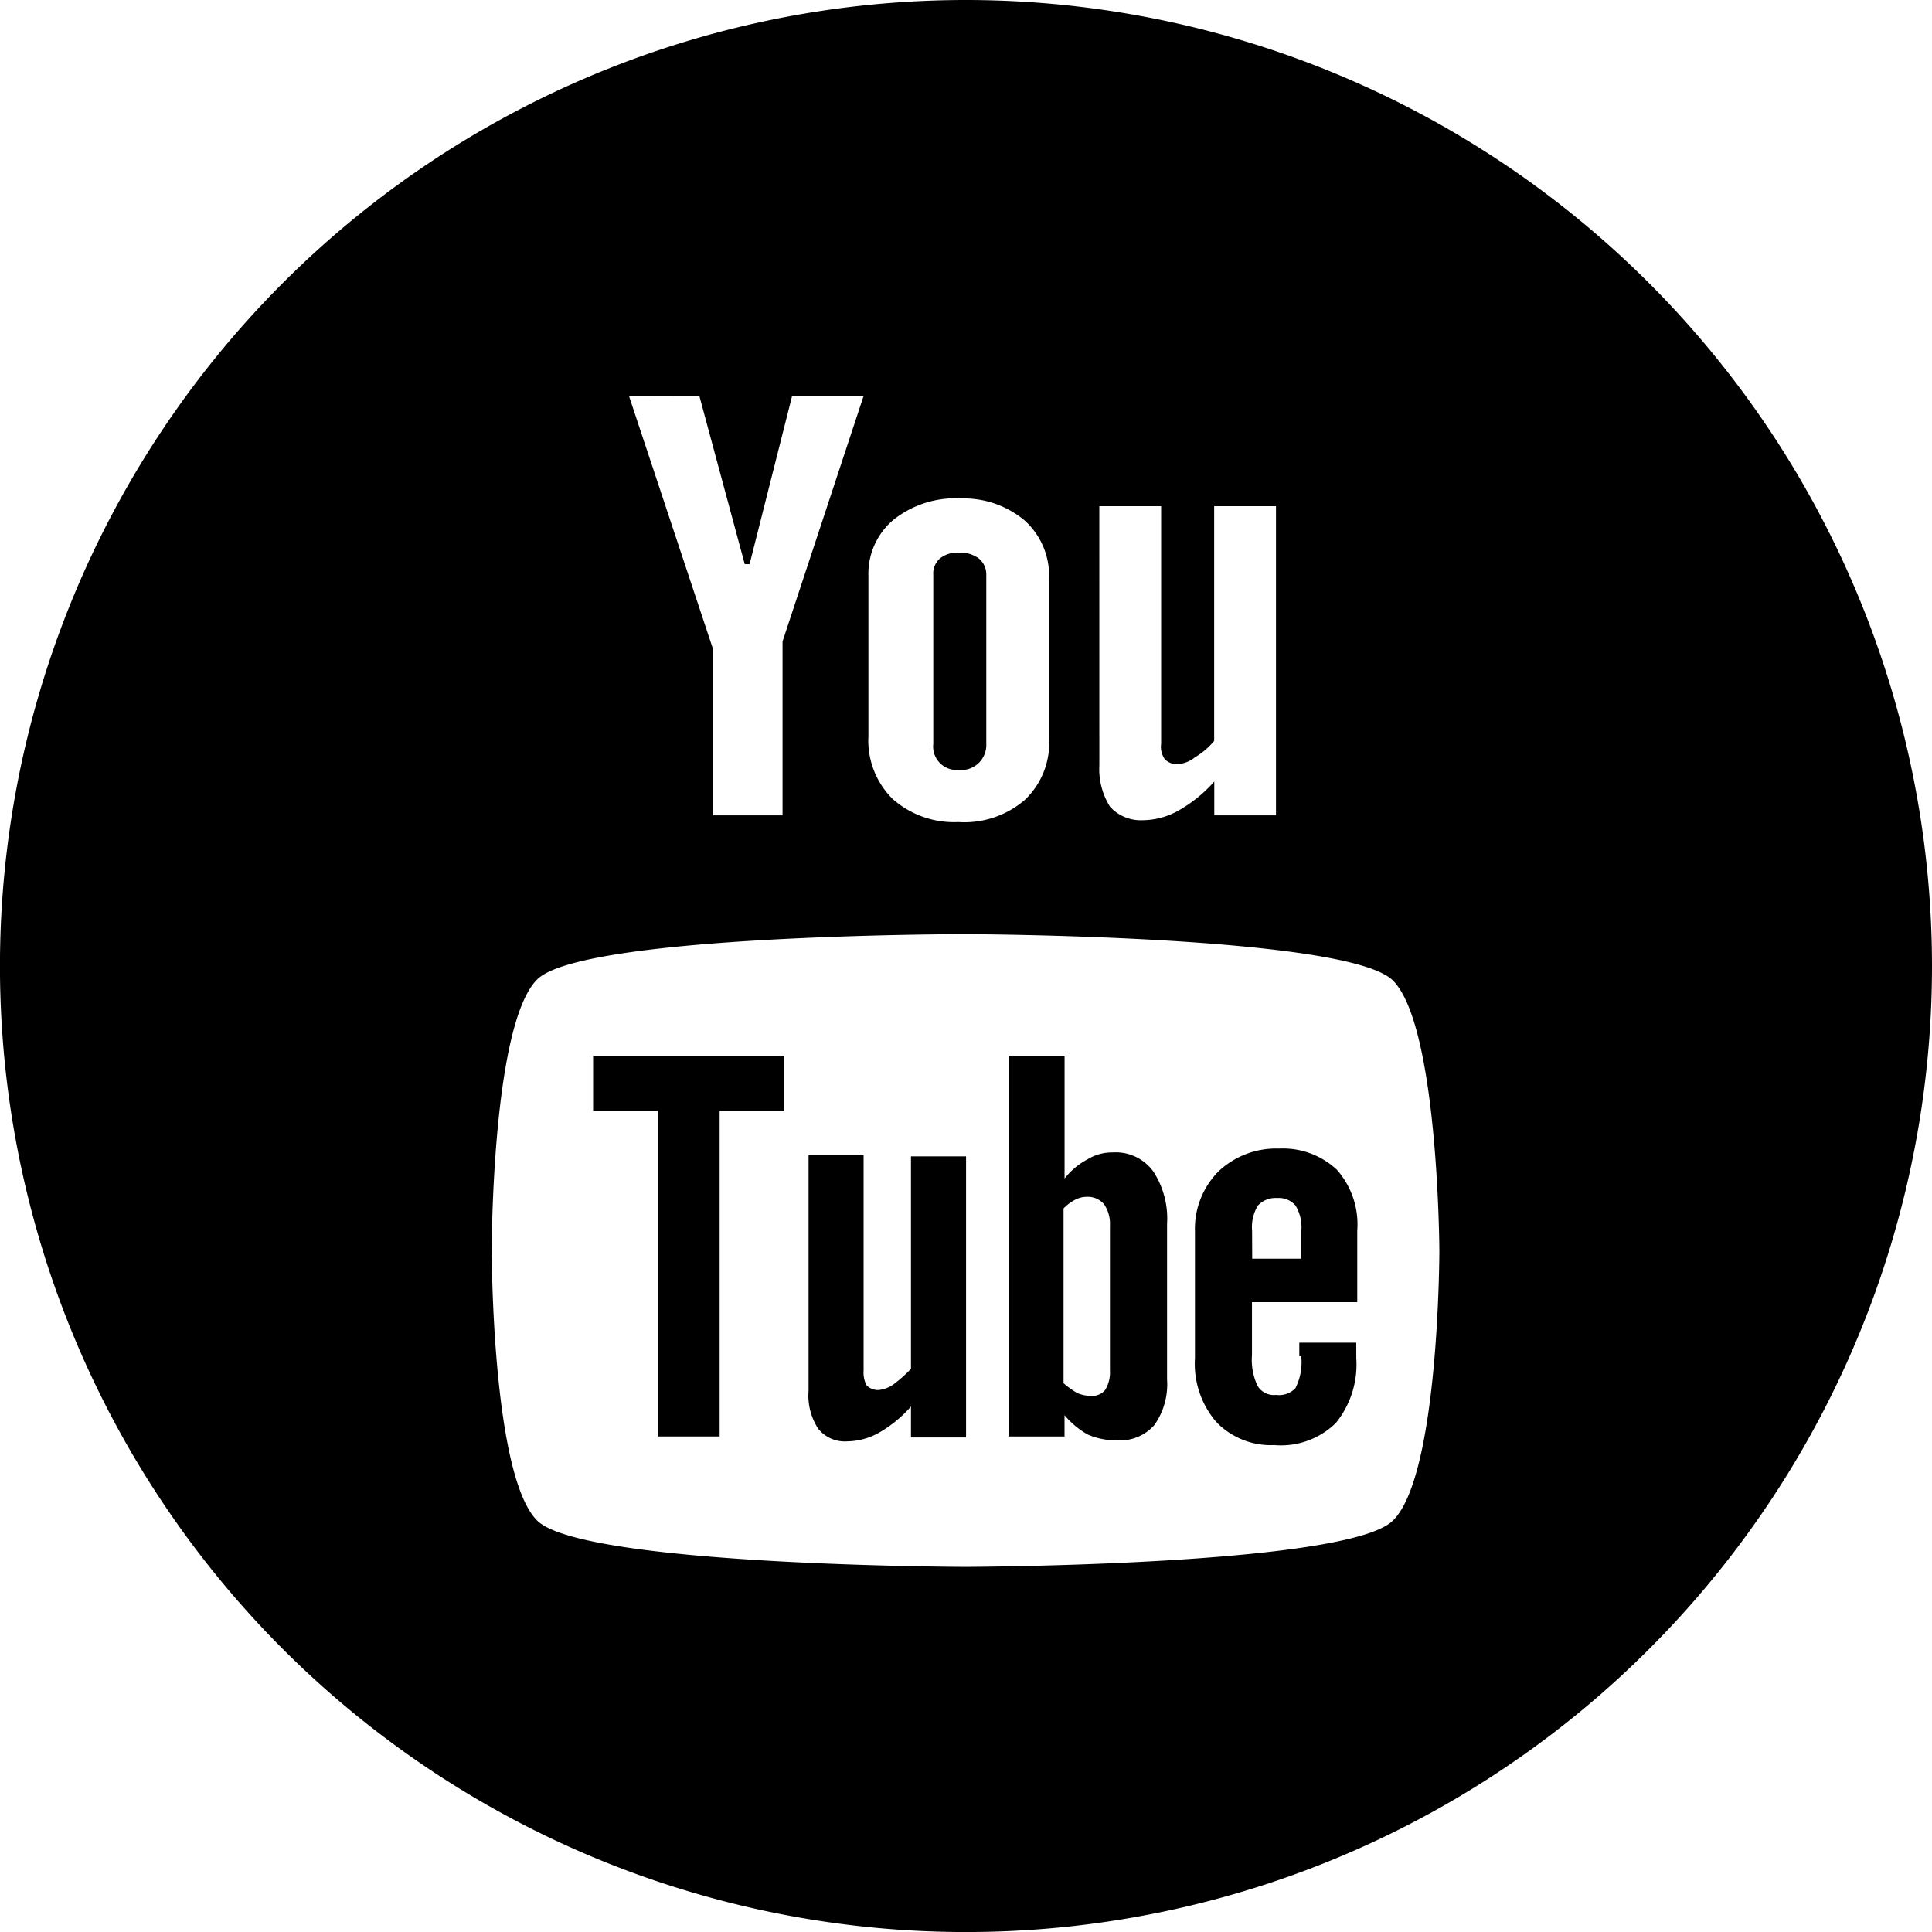
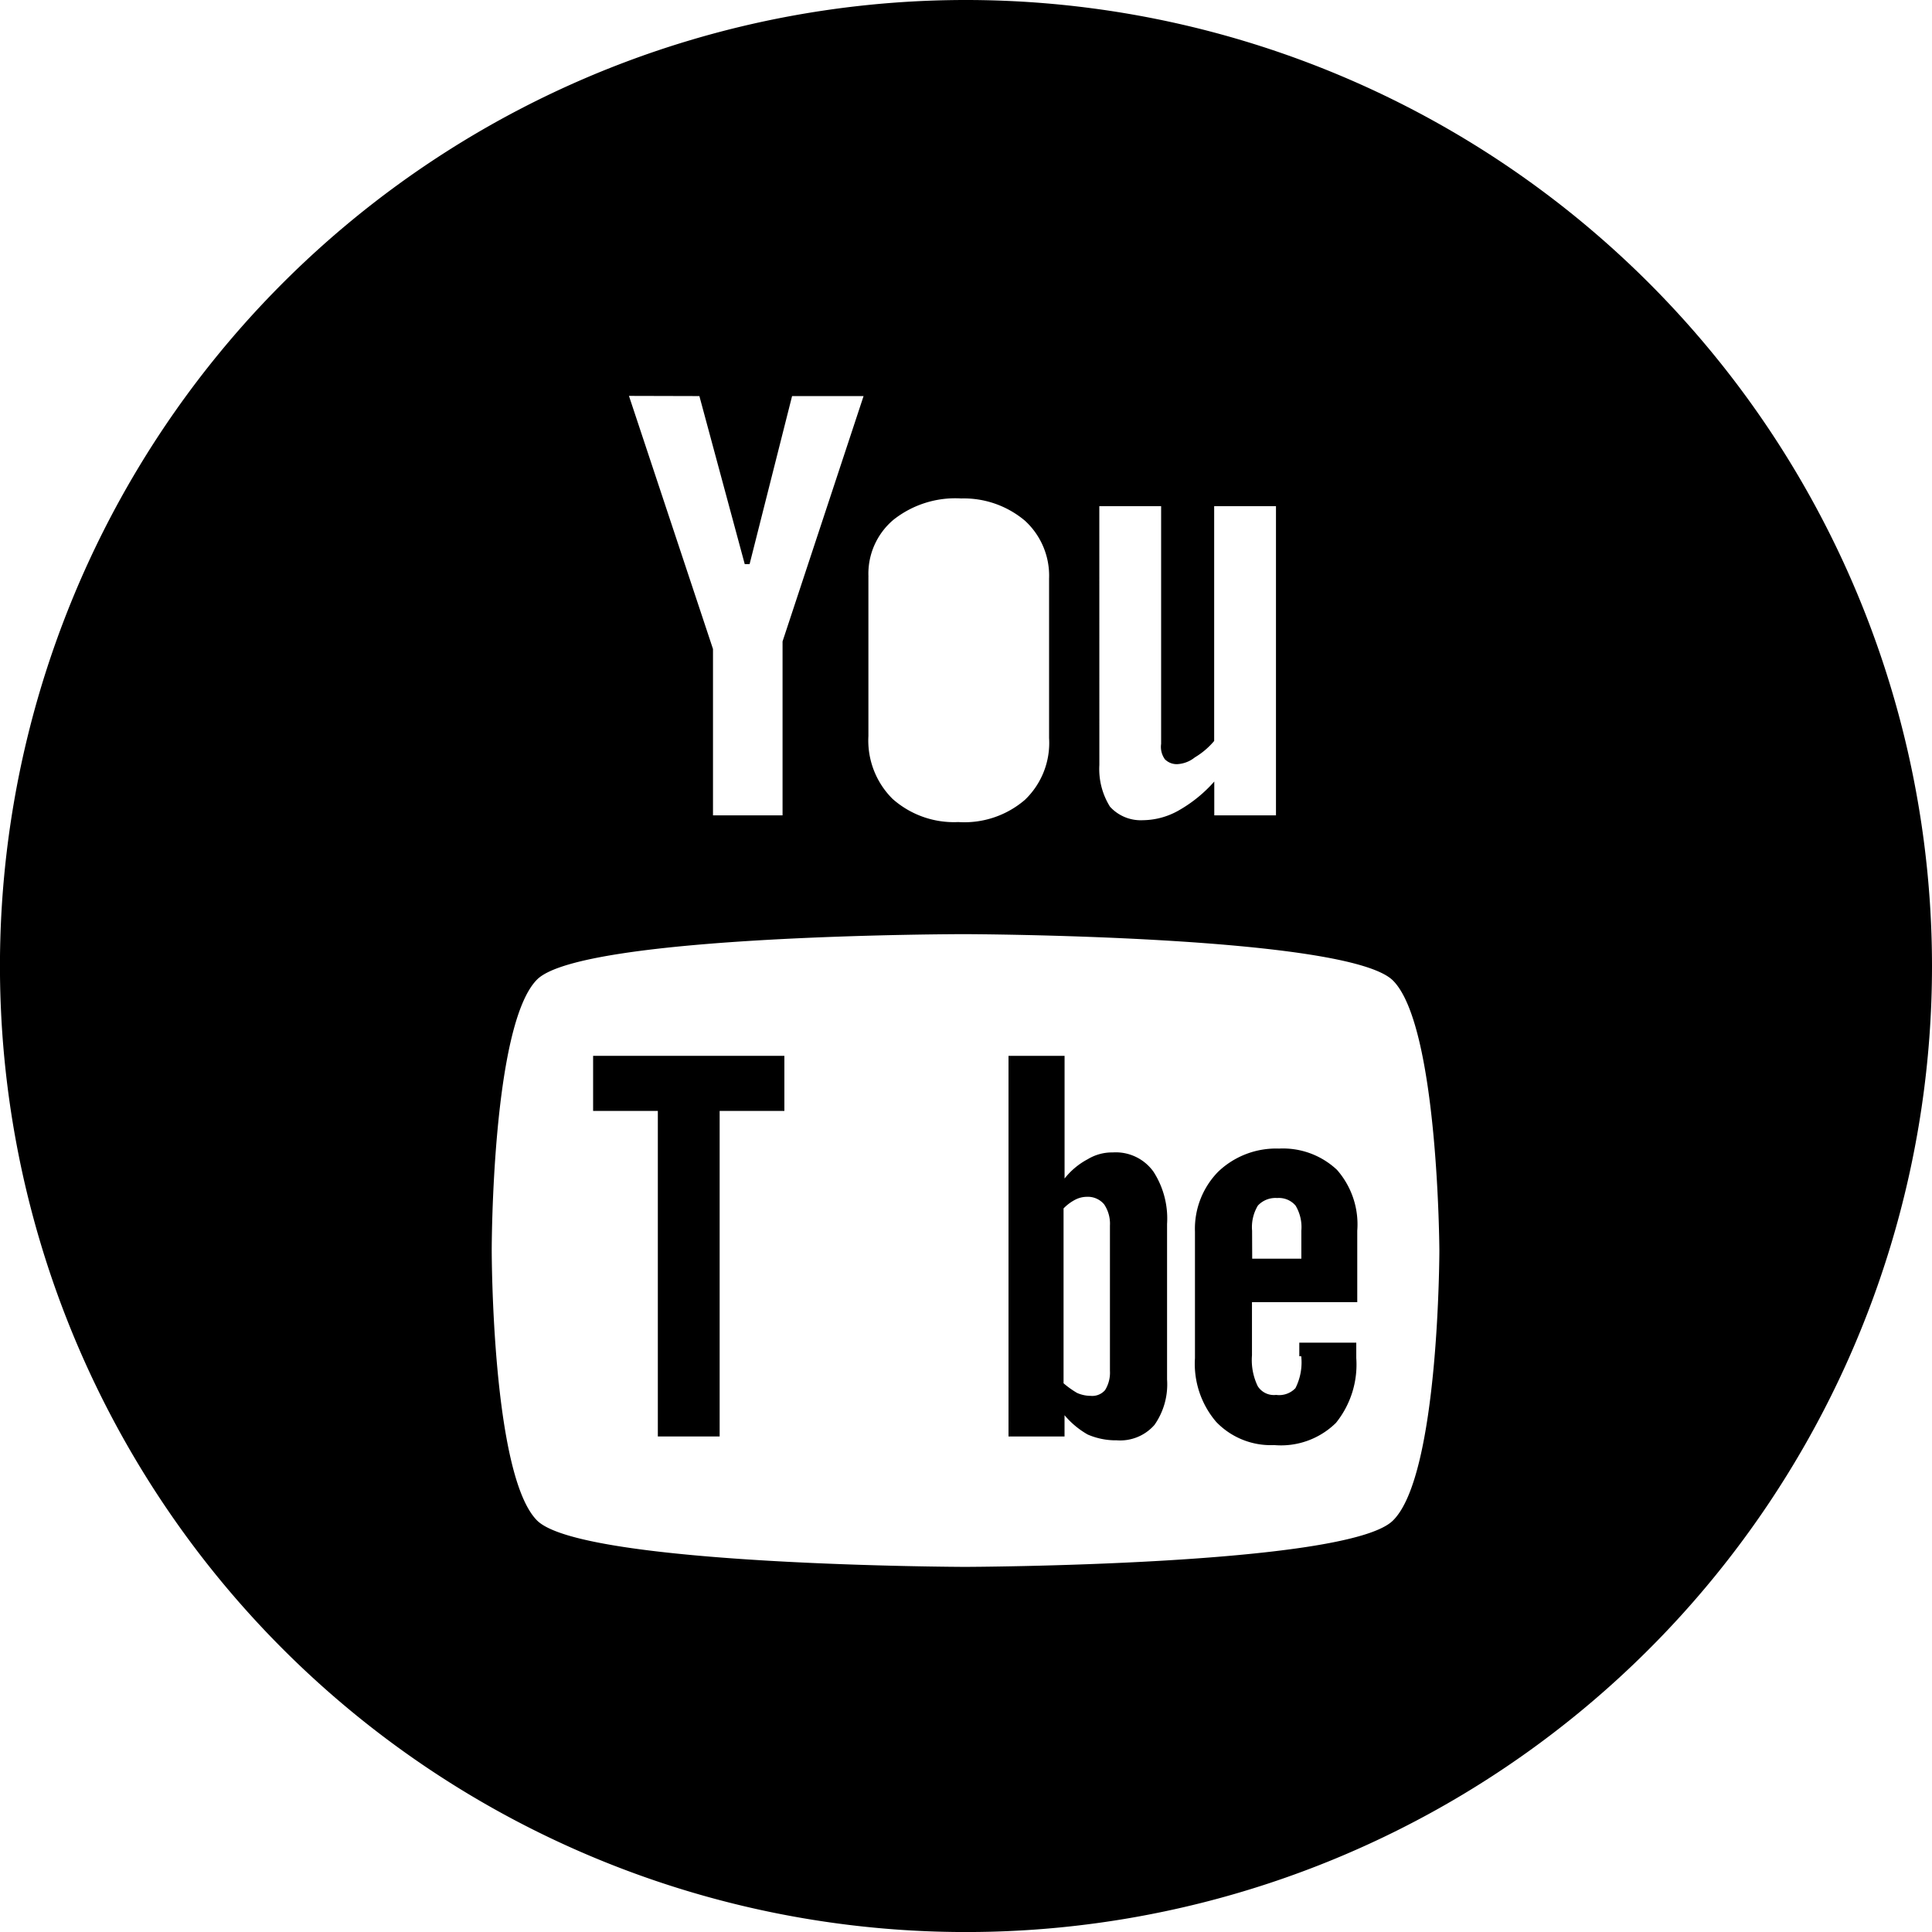
<svg xmlns="http://www.w3.org/2000/svg" id="icon-youtube" width="51.105" height="51.105" viewBox="0 0 51.105 51.105">
  <path id="Path_9" data-name="Path 9" d="M61.4,110.757h1.712v8.611h1.635v-8.611h1.712V109.3H61.4Z" transform="translate(-45.711 -81.371)" />
  <path id="Path_10" data-name="Path 10" d="M107.16,111.855a1.238,1.238,0,0,0-.664.179,1.929,1.929,0,0,0-.613.511V109.3H104.4v10.068h1.482v-.562a2.252,2.252,0,0,0,.613.511,1.867,1.867,0,0,0,.767.153,1.205,1.205,0,0,0,1-.409,1.866,1.866,0,0,0,.332-1.2h0v-4.114a2.283,2.283,0,0,0-.358-1.38A1.223,1.223,0,0,0,107.16,111.855Zm-.077,5.775a.879.879,0,0,1-.128.511.448.448,0,0,1-.383.153.9.9,0,0,1-.358-.077,2.4,2.4,0,0,1-.358-.256v-4.625a1.2,1.2,0,0,1,.307-.23.68.68,0,0,1,.307-.077.561.561,0,0,1,.46.2.918.918,0,0,1,.153.562Z" transform="translate(-77.723 -81.371)" />
-   <path id="Path_11" data-name="Path 11" d="M97.264,62.949a.663.663,0,0,0,.741-.69h0V57.788a.546.546,0,0,0-.2-.434.838.838,0,0,0-.537-.153.737.737,0,0,0-.486.153.526.526,0,0,0-.179.434v4.472a.621.621,0,0,0,.664.69Z" transform="translate(-71.916 -42.584)" />
-   <path id="Path_12" data-name="Path 12" d="M86.409,125.247a3.5,3.5,0,0,1-.46.409.815.815,0,0,1-.409.153.423.423,0,0,1-.307-.128.718.718,0,0,1-.077-.383v-5.7H83.7v6.235a1.6,1.6,0,0,0,.256,1,.9.9,0,0,0,.767.332,1.747,1.747,0,0,0,.843-.23,3.341,3.341,0,0,0,.843-.69v.818h1.457v-7.436H86.409Z" transform="translate(-62.312 -89.039)" />
  <path id="Path_13" data-name="Path 13" d="M126.511,124.394a1.511,1.511,0,0,1-.153.843.593.593,0,0,1-.511.179.505.505,0,0,1-.486-.23,1.588,1.588,0,0,1-.153-.818v-1.405h2.785v-1.891a2.186,2.186,0,0,0-.537-1.61,2.086,2.086,0,0,0-1.533-.562,2.217,2.217,0,0,0-1.61.613,2.157,2.157,0,0,0-.613,1.584v3.347a2.363,2.363,0,0,0,.562,1.686,2,2,0,0,0,1.533.613,2.072,2.072,0,0,0,1.635-.588,2.456,2.456,0,0,0,.537-1.712v-.409H126.46v.358Zm-1.3-3.322a1.105,1.105,0,0,1,.153-.664.634.634,0,0,1,.511-.2.58.58,0,0,1,.486.2,1.105,1.105,0,0,1,.153.664v.741h-1.3Z" transform="translate(-92.091 -88.518)" />
  <path id="Path_14" data-name="Path 14" d="M25.553,0A25.553,25.553,0,1,0,51.105,25.553,25.562,25.562,0,0,0,25.553,0Zm3.526,13.39h1.635v6.286a.563.563,0,0,0,.1.409.441.441,0,0,0,.332.128.811.811,0,0,0,.46-.179,2.012,2.012,0,0,0,.511-.434V13.39h1.635v8.177H32.12v-.894a3.67,3.67,0,0,1-.945.767,1.952,1.952,0,0,1-.945.256,1.1,1.1,0,0,1-.869-.358,1.88,1.88,0,0,1-.281-1.1Zm-6.107,1.865a1.865,1.865,0,0,1,.664-1.508,2.635,2.635,0,0,1,1.789-.562,2.508,2.508,0,0,1,1.686.588,1.97,1.97,0,0,1,.639,1.533v4.216a2.082,2.082,0,0,1-.639,1.635,2.456,2.456,0,0,1-1.763.588,2.446,2.446,0,0,1-1.738-.613,2.176,2.176,0,0,1-.639-1.661V15.255ZM18.5,10.477l1.2,4.446h.128l1.124-4.446h1.891L20.7,16.967v4.6h-1.84v-4.4l-2.223-6.695ZM36.847,40.22c-1.2,1.2-11.32,1.227-11.32,1.227s-10.119-.026-11.32-1.227-1.2-7.129-1.2-7.155,0-5.954,1.2-7.155,11.32-1.2,11.32-1.2,10.119.026,11.32,1.227,1.227,7.129,1.227,7.155C38.073,33.065,38.073,39.019,36.847,40.22Z" />
</svg>